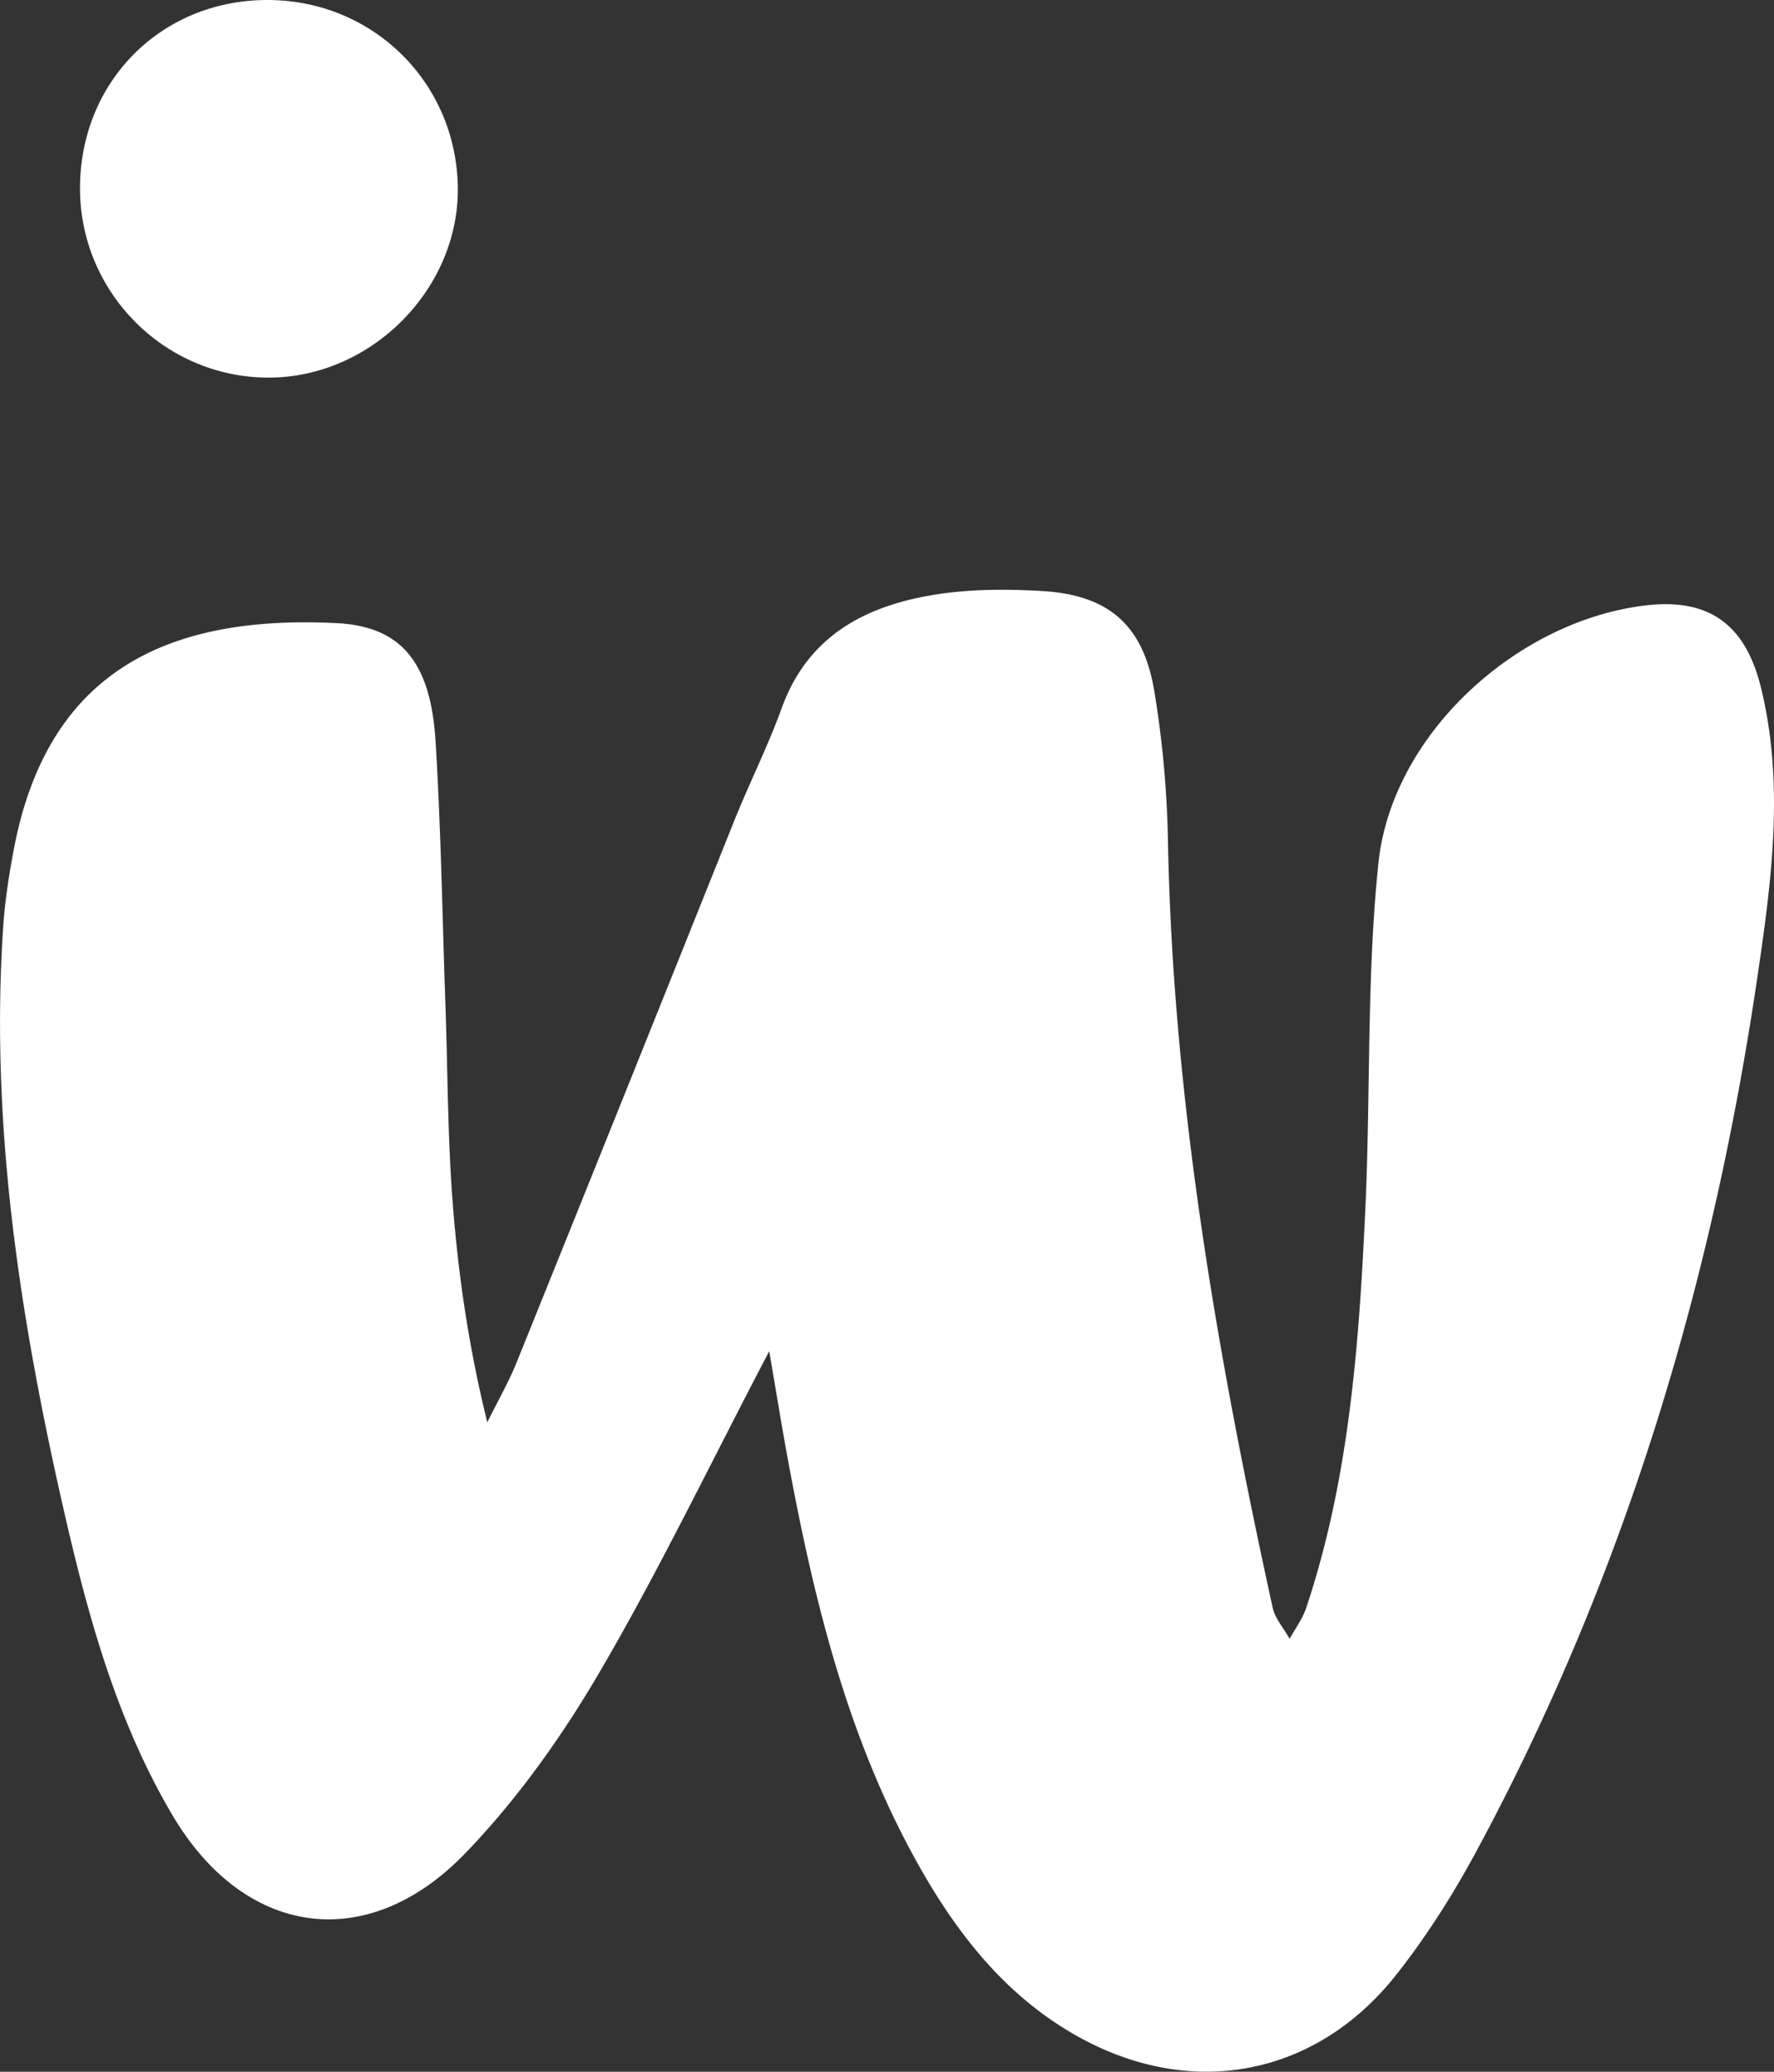
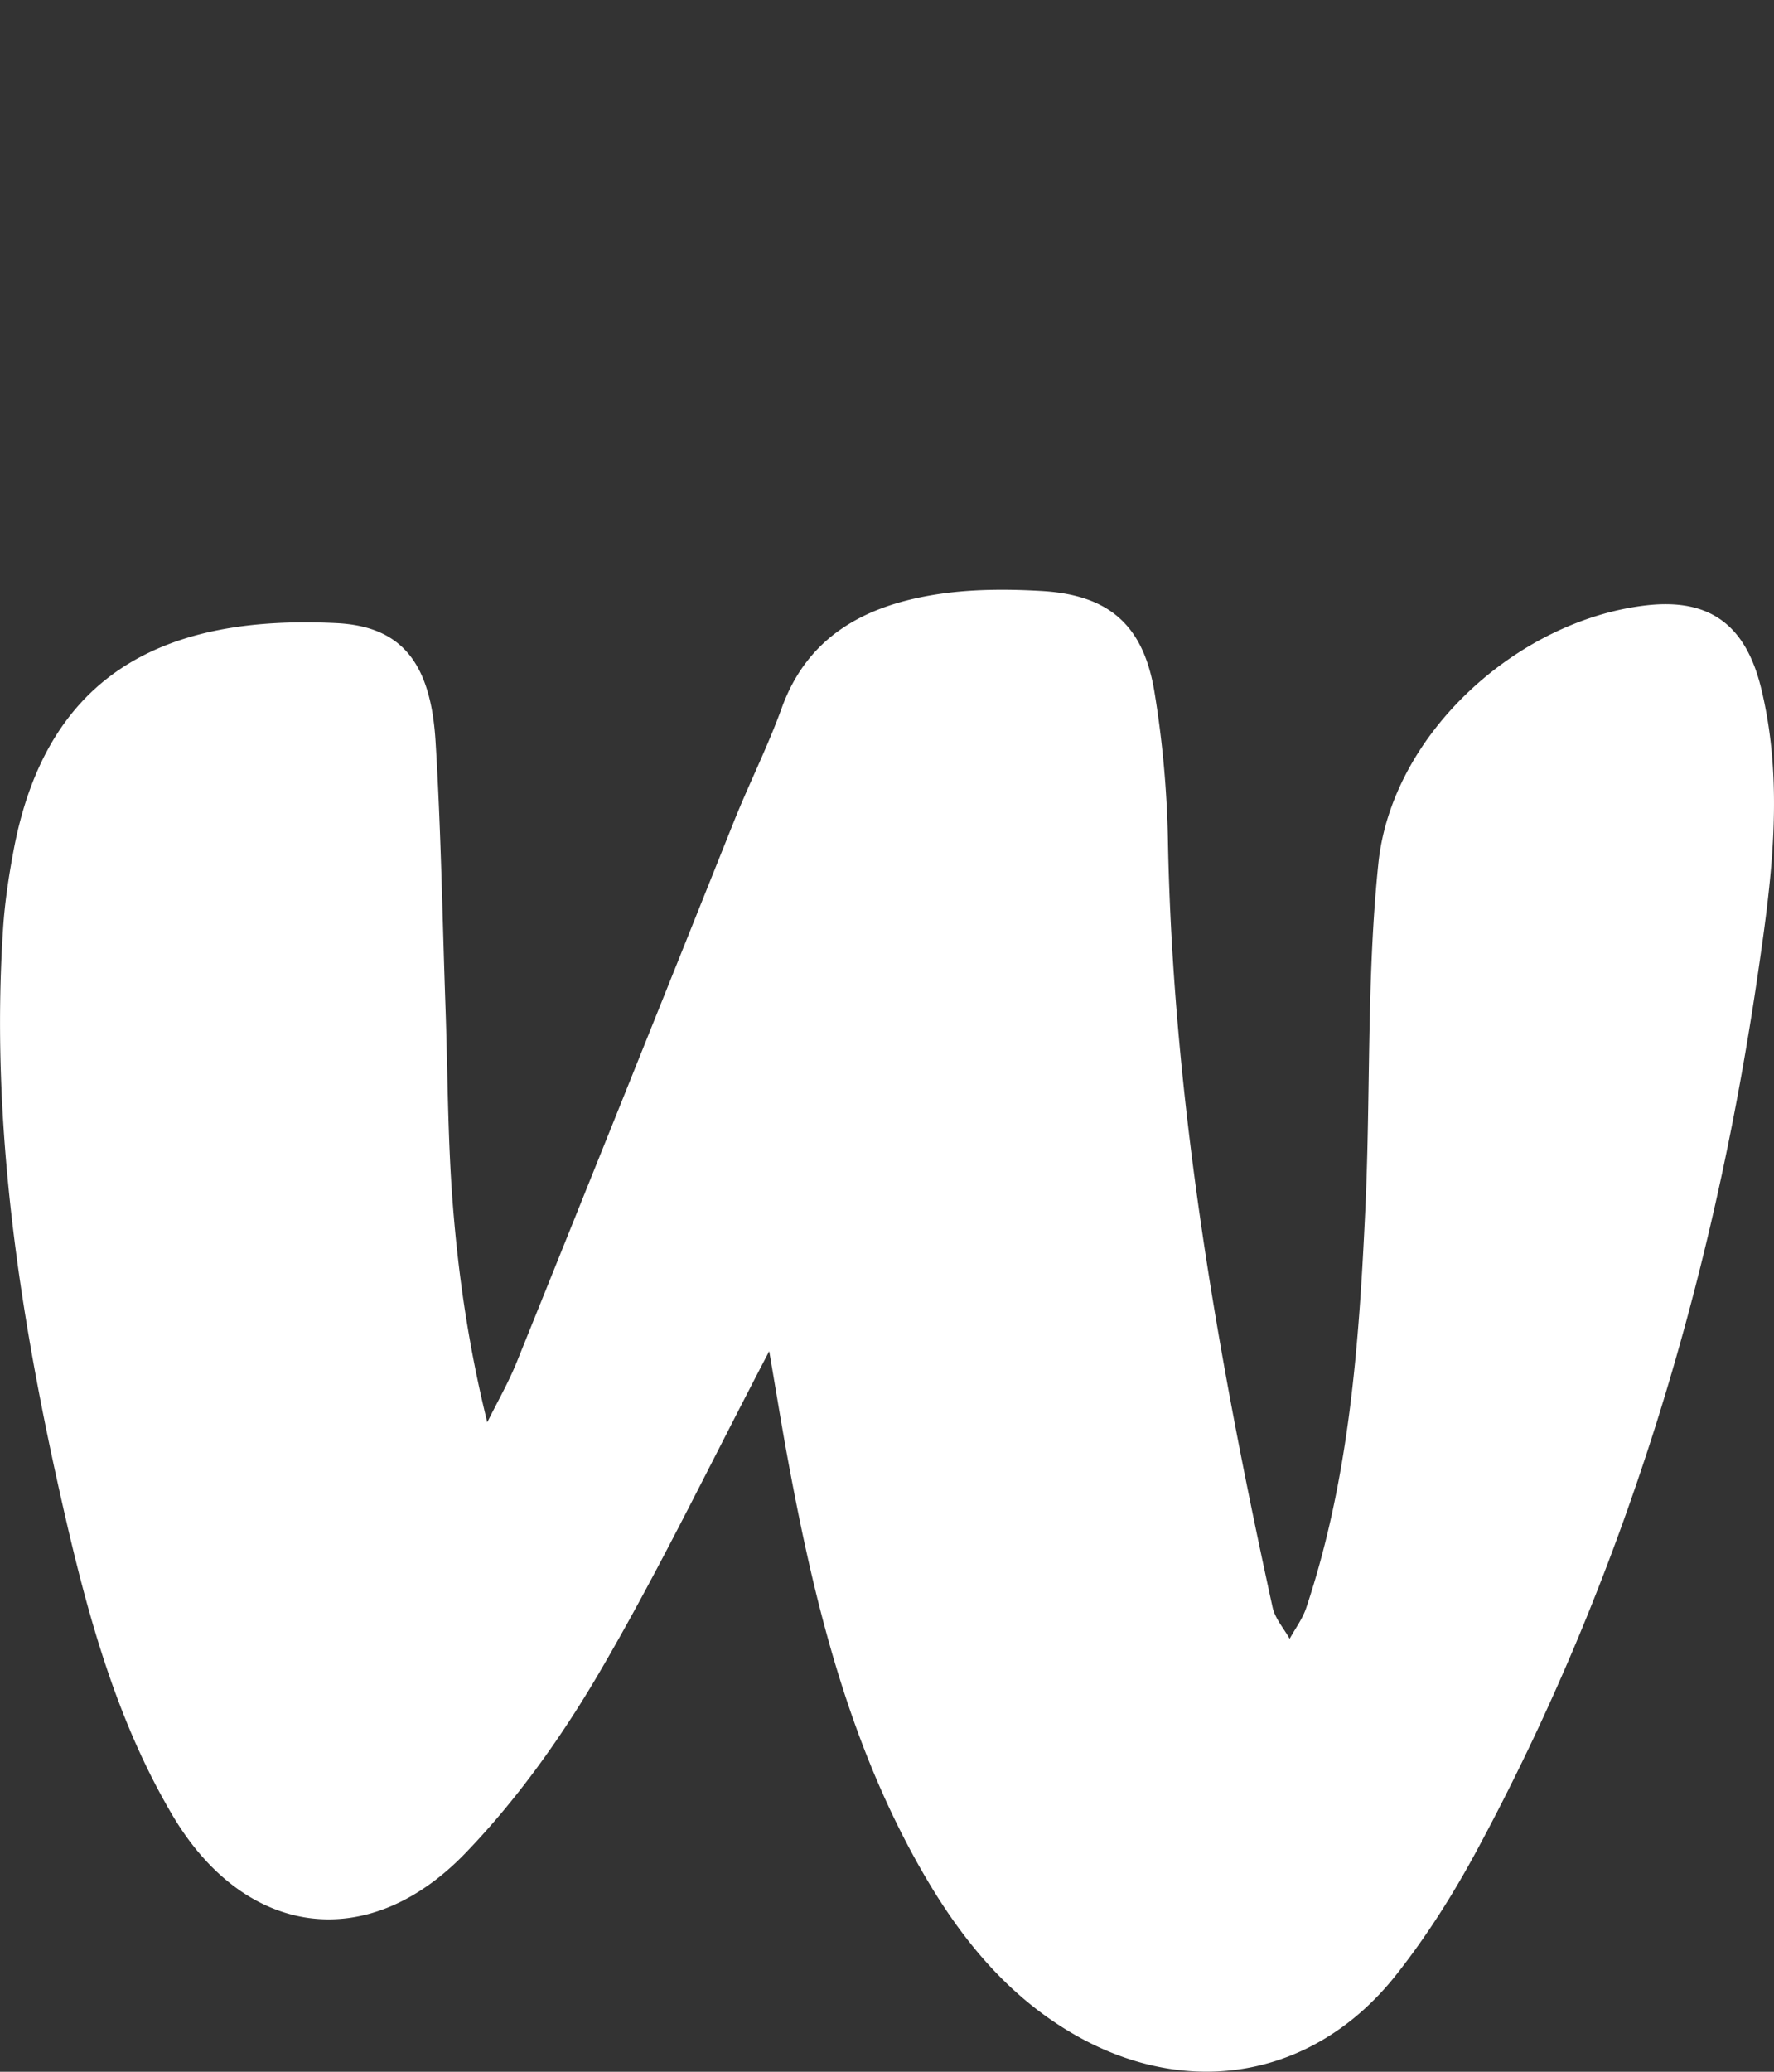
<svg xmlns="http://www.w3.org/2000/svg" id="Layer_1" data-name="Layer 1" viewBox="0 0 1519.46 1773.9">
  <rect x="0" y="0" width="1519.46" height="1773.9" fill="#333333" stroke="none" />
  <defs>
    <style>.cls-1{fill:#fff;}</style>
  </defs>
  <title>iw-logo</title>
  <path class="cls-1" d="M1001.51,1307.11c-51.66,98.64-95.26,189.51-146.08,276.14-32.18,54.87-70.23,108.16-114.29,153.81-84.09,87.14-189.4,71.57-251-33-48-81.39-72.56-171.71-93.35-263-37.14-163.17-62.53-327.62-51.49-495.76C346.7,923.37,350,901.54,354,880c28.51-156,133-203.34,276.75-196.28,56,2.75,80.89,34,85,101.55,4.61,75,5.8,150.14,8.42,225.23,2,56.81,1.89,113.78,6.29,170.41,4.8,61.66,13.73,123,29.57,187.1,8.5-17.23,18.17-34,25.33-51.75q93.51-231.72,186.34-463.7c13-32.26,28.71-63.49,40.53-96.14,22.15-61.2,70.72-87,129.49-96.79,30.45-5.08,62.25-5.2,93.2-3.4,57.68,3.35,87.21,29.28,96.57,86.6A884.34,884.34,0,0,1,1343,868.62c4.08,222.85,42.21,440.94,89.64,657.78,2.1,9.62,9.62,18.06,14.62,27,4.79-8.76,11-17,14.15-26.35,37-110.75,45.3-225.95,50.67-341.33,4.61-98.82,1-198.36,11.21-296.5,11.55-110.48,118.71-207.7,228.94-220.65,54.66-6.42,85.79,16.56,99,71.46,19.89,82.4,8.69,165-3.25,246.2-38.62,262.78-114.15,514.44-240.79,749.12-19.94,36.94-42.74,73-68.75,105.86-70.85,89.58-181,107.66-279.74,48.57-58.56-35-98.43-87.12-130.9-145.54-59.56-107.18-88.11-224.42-110.18-343.67C1012.32,1372,1007.7,1343.17,1001.51,1307.11Z" transform="translate(-342.66 -150.19)" />
-   <path class="cls-1" d="M570.16,150.2c89.58-.82,161.61,68,164.57,157.31,2.93,88.72-73.57,166.59-163.1,166-88.41-.57-160.33-73.1-160.45-161.82C411.06,220.8,479.74,151,570.16,150.2Z" transform="translate(-342.66 -150.19)" />
</svg>